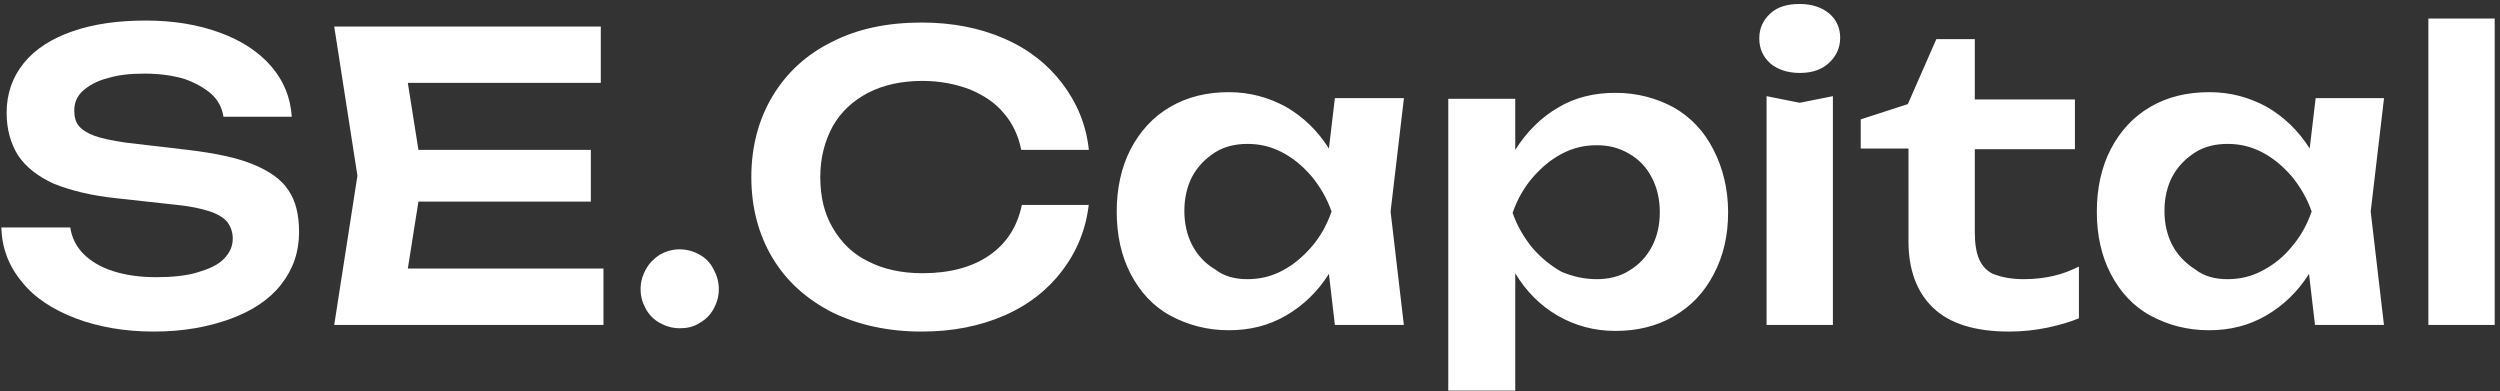
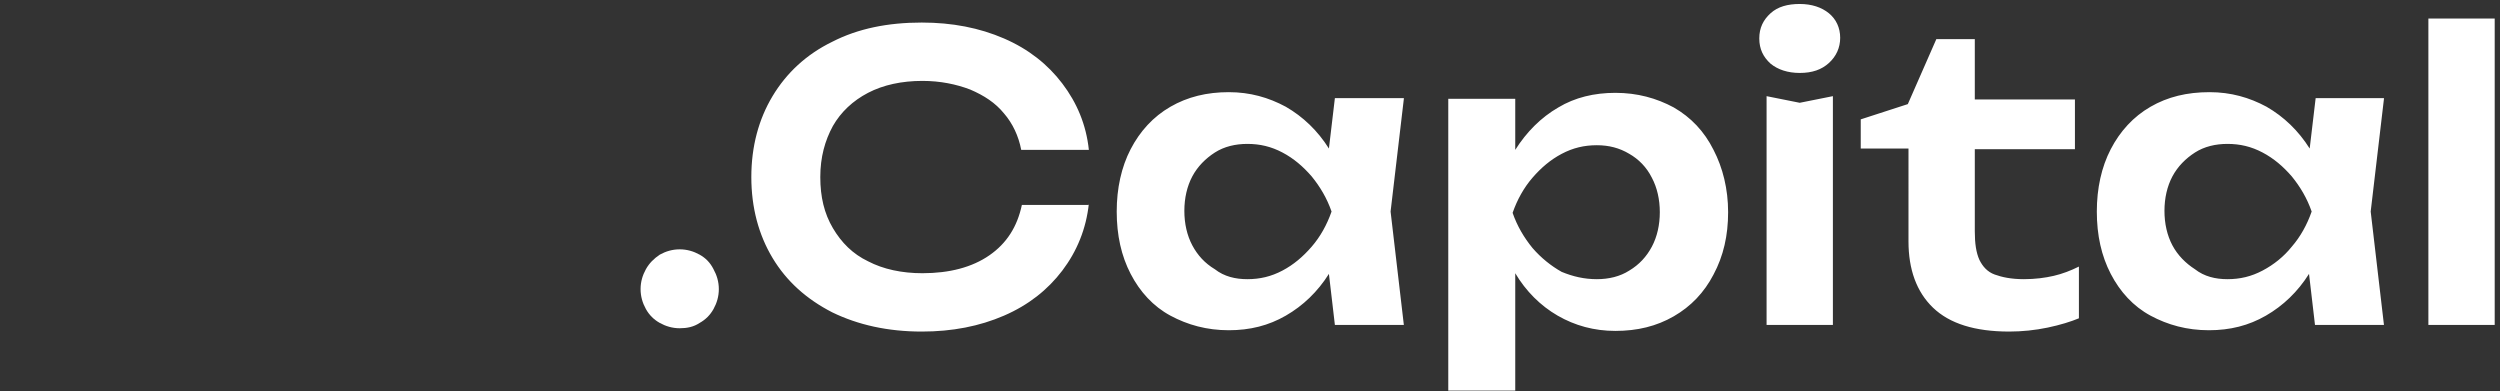
<svg xmlns="http://www.w3.org/2000/svg" version="1.1" id="Слой_1" x="0px" y="0px" viewBox="0 0 377 59" style="enable-background:new 0 0 377 59;" xml:space="preserve">
  <rect x="0" y="0" width="377" height="59" fill="#333333" stroke="none" />
  <style type="text/css"> .st0{fill:#FFFFFF;} </style>
-   <path class="st0" d="M10.6,34.3c0.2,1.5,0.9,2.9,2,4c1.1,1.1,2.6,2,4.5,2.6c1.9,0.6,4,0.9,6.5,0.9c2.3,0,4.4-0.2,6.1-0.7 c1.7-0.5,3.1-1.1,4-2c0.9-0.9,1.4-1.9,1.4-3.1c0-1-0.3-1.8-0.8-2.5c-0.5-0.6-1.4-1.2-2.6-1.6c-1.2-0.4-2.9-0.8-5-1l-9.1-1 c-3.9-0.4-7-1.2-9.5-2.2c-2.4-1.1-4.2-2.5-5.4-4.3c-1.1-1.8-1.7-3.9-1.7-6.4c0-2.9,0.9-5.4,2.6-7.5c1.7-2.1,4.2-3.7,7.4-4.8 S17.8,3.1,22,3.1c4.1,0,7.8,0.6,11.1,1.8c3.3,1.2,5.9,2.9,7.8,5.1c1.9,2.2,2.9,4.7,3.1,7.6H33.7c-0.2-1.3-0.8-2.5-1.8-3.4 s-2.4-1.7-4.1-2.3c-1.7-0.5-3.7-0.8-6-0.8c-2.2,0-4,0.2-5.6,0.7c-1.6,0.4-2.8,1.1-3.7,1.9c-0.9,0.8-1.3,1.8-1.3,3 c0,0.9,0.2,1.7,0.7,2.3c0.5,0.6,1.3,1.1,2.4,1.5c1.1,0.4,2.7,0.7,4.6,1l9.4,1.1c4.2,0.5,7.5,1.2,9.9,2.2c2.4,1,4.2,2.2,5.3,3.9 c1.1,1.6,1.6,3.7,1.6,6.3c0,3-0.9,5.6-2.7,7.9c-1.8,2.3-4.4,4-7.7,5.2c-3.3,1.2-7.1,1.9-11.5,1.9c-4.4,0-8.4-0.7-11.8-2 s-6.2-3.1-8.1-5.5c-2-2.4-3-5.1-3.1-8.2H10.6z M63.1,30.4l-1.6,10.1H91V49H50.4l3.5-22.5L50.4,4h40.2v8.5H61.5l1.6,10.1h26v7.8H63.1 z" />
  <path class="st0" d="M102.5,49.5c-1.1,0-2.1-0.3-3-0.8c-0.9-0.5-1.6-1.2-2.1-2.1c-0.5-0.9-0.8-1.9-0.8-3c0-1.1,0.3-2.1,0.8-3 c0.5-0.9,1.2-1.6,2.1-2.2c0.9-0.5,1.9-0.8,3-0.8c1.1,0,2.1,0.3,3,0.8c0.9,0.5,1.6,1.2,2.1,2.2c0.5,0.9,0.8,1.9,0.8,3 c0,1.1-0.3,2.1-0.8,3c-0.5,0.9-1.2,1.6-2.1,2.1C104.6,49.3,103.6,49.5,102.5,49.5z" />
  <path class="st0" d="M164.2,30.7c-0.4,3.8-1.8,7.2-4,10.1c-2.2,2.9-5.1,5.2-8.8,6.8s-7.8,2.4-12.4,2.4c-5.1,0-9.6-1-13.5-2.9 c-3.9-2-6.9-4.7-9-8.2c-2.1-3.5-3.2-7.6-3.2-12.2s1.1-8.7,3.2-12.2s5.1-6.3,9-8.2c3.9-2,8.4-2.9,13.5-2.9c4.6,0,8.7,0.8,12.4,2.4 s6.6,3.9,8.8,6.8c2.2,2.9,3.6,6.2,4,10H154c-0.4-2.1-1.3-4-2.6-5.5c-1.3-1.6-3-2.7-5.1-3.6c-2.1-0.8-4.5-1.3-7.2-1.3 c-3.1,0-5.9,0.6-8.2,1.8c-2.3,1.2-4.1,2.9-5.3,5c-1.2,2.2-1.9,4.7-1.9,7.7s0.6,5.5,1.9,7.7c1.3,2.2,3,3.9,5.3,5 c2.3,1.2,5.1,1.8,8.2,1.8c4.1,0,7.5-0.9,10.1-2.7c2.6-1.8,4.2-4.3,4.9-7.6H164.2z M211.7,14.9l-2,17l2,17.1h-10.4l-0.9-7.7 c-1.7,2.7-3.9,4.8-6.5,6.3c-2.6,1.5-5.4,2.2-8.6,2.2c-3.3,0-6.2-0.8-8.8-2.2s-4.6-3.6-6-6.3c-1.4-2.7-2.1-5.8-2.1-9.4 c0-3.5,0.7-6.7,2.1-9.4c1.4-2.7,3.4-4.9,6-6.4c2.6-1.5,5.5-2.2,8.8-2.2c3.2,0,6,0.8,8.6,2.2c2.6,1.5,4.8,3.6,6.5,6.3l0.9-7.6H211.7z M188.1,42.1c1.9,0,3.6-0.4,5.3-1.3c1.7-0.9,3.1-2.1,4.4-3.6c1.3-1.5,2.3-3.3,3-5.3c-0.7-2-1.7-3.7-3-5.3c-1.3-1.5-2.7-2.7-4.4-3.6 c-1.7-0.9-3.4-1.3-5.3-1.3c-1.8,0-3.5,0.4-4.9,1.3c-1.4,0.9-2.6,2.1-3.4,3.6c-0.8,1.5-1.2,3.3-1.2,5.2s0.4,3.7,1.2,5.2 c0.8,1.5,1.9,2.7,3.4,3.6C184.6,41.7,186.3,42.1,188.1,42.1z M243.6,14c3.3,0,6.2,0.8,8.8,2.2c2.6,1.5,4.6,3.6,6,6.4 c1.4,2.7,2.2,5.9,2.2,9.4c0,3.5-0.7,6.6-2.2,9.4c-1.4,2.7-3.4,4.8-6,6.3c-2.6,1.5-5.5,2.2-8.8,2.2c-3.2,0-6.1-0.8-8.7-2.3 c-2.6-1.5-4.8-3.7-6.4-6.4v17.7h-10.1v-44h10.1v7.7c1.7-2.7,3.9-4.9,6.5-6.4C237.5,14.7,240.4,14,243.6,14z M240.8,42.1 c1.8,0,3.5-0.4,4.9-1.3c1.5-0.9,2.6-2.1,3.4-3.6c0.8-1.5,1.2-3.3,1.2-5.2s-0.4-3.7-1.2-5.2c-0.8-1.6-2-2.8-3.4-3.6 c-1.5-0.9-3.1-1.3-4.9-1.3c-1.9,0-3.6,0.4-5.3,1.3c-1.7,0.9-3.1,2.1-4.4,3.6c-1.3,1.5-2.3,3.3-3,5.3c0.7,2,1.7,3.7,3,5.3 c1.3,1.5,2.8,2.7,4.4,3.6C237.2,41.7,238.9,42.1,240.8,42.1z M266.4,49V14.5l5,1l5-1V49H266.4z M271.4,11c-1.8,0-3.3-0.5-4.4-1.4 c-1.1-1-1.7-2.2-1.7-3.8S265.9,3,267,2c1.1-1,2.6-1.4,4.4-1.4c1.8,0,3.3,0.5,4.4,1.4c1.1,0.9,1.7,2.2,1.7,3.7s-0.6,2.8-1.7,3.8 C274.7,10.5,273.3,11,271.4,11z M280.6,22.4V18l7.1-2.3l4.3-9.8h5.8v9.1h15.1v7.5h-15.1v12.4c0,1.8,0.2,3.2,0.7,4.3 c0.5,1,1.2,1.8,2.3,2.2s2.5,0.7,4.4,0.7c1.7,0,3.2-0.2,4.5-0.5c1.3-0.3,2.6-0.8,3.8-1.4v7.8c-1.2,0.5-2.8,1-4.7,1.4 c-1.9,0.4-3.9,0.6-5.8,0.6c-5.2,0-9-1.2-11.5-3.6c-2.5-2.4-3.7-5.8-3.7-10V22.4H280.6z M359.5,14.9l-2,17l2,17.1h-10.4l-0.9-7.7 c-1.7,2.7-3.9,4.8-6.5,6.3c-2.6,1.5-5.4,2.2-8.6,2.2c-3.3,0-6.2-0.8-8.8-2.2s-4.6-3.6-6-6.3c-1.4-2.7-2.1-5.8-2.1-9.4 c0-3.5,0.7-6.7,2.1-9.4c1.4-2.7,3.4-4.9,6-6.4c2.6-1.5,5.5-2.2,8.9-2.2c3.2,0,6,0.8,8.6,2.2c2.6,1.5,4.8,3.6,6.5,6.3l0.9-7.6H359.5z M335.9,42.1c1.9,0,3.6-0.4,5.3-1.3c1.7-0.9,3.2-2.1,4.4-3.6c1.3-1.5,2.3-3.3,3-5.3c-0.7-2-1.7-3.7-3-5.3c-1.3-1.5-2.7-2.7-4.4-3.6 c-1.7-0.9-3.4-1.3-5.3-1.3c-1.8,0-3.5,0.4-4.9,1.3c-1.4,0.9-2.6,2.1-3.4,3.6c-0.8,1.5-1.2,3.3-1.2,5.2s0.4,3.7,1.2,5.2 c0.8,1.5,2,2.7,3.4,3.6C332.4,41.7,334.1,42.1,335.9,42.1z M366.2,49V2.8h10V49H366.2z" />
</svg>